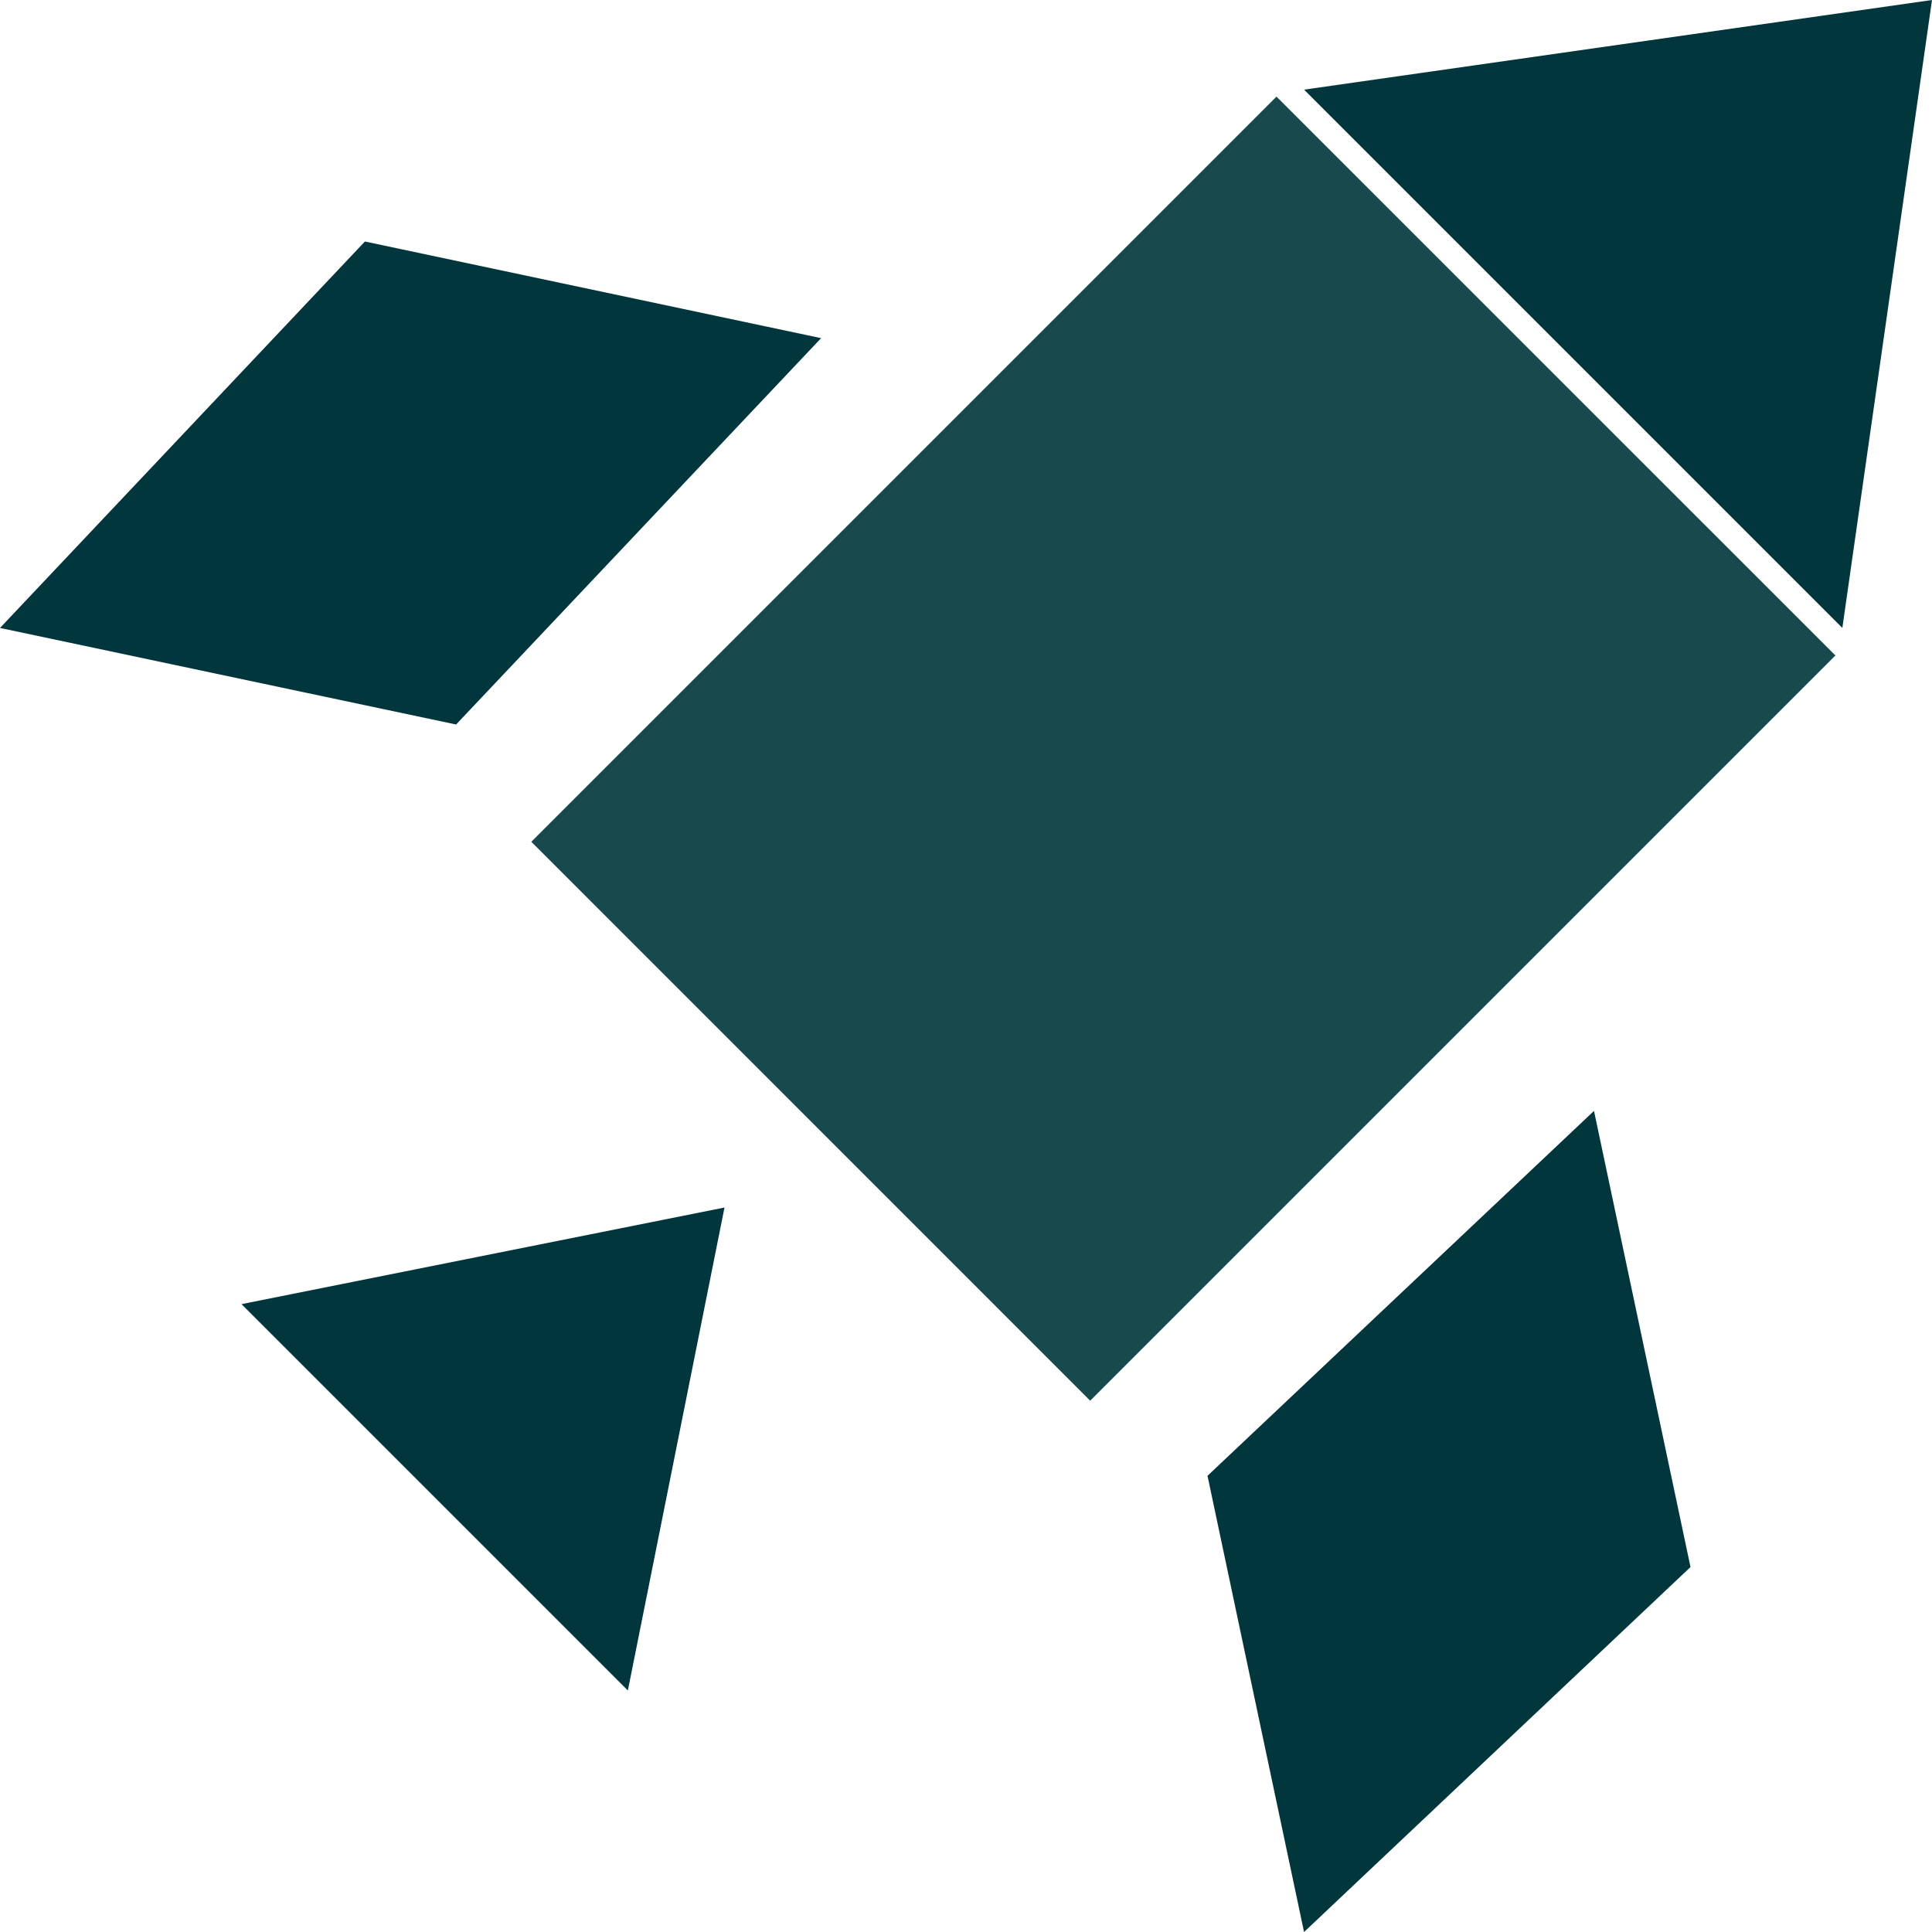
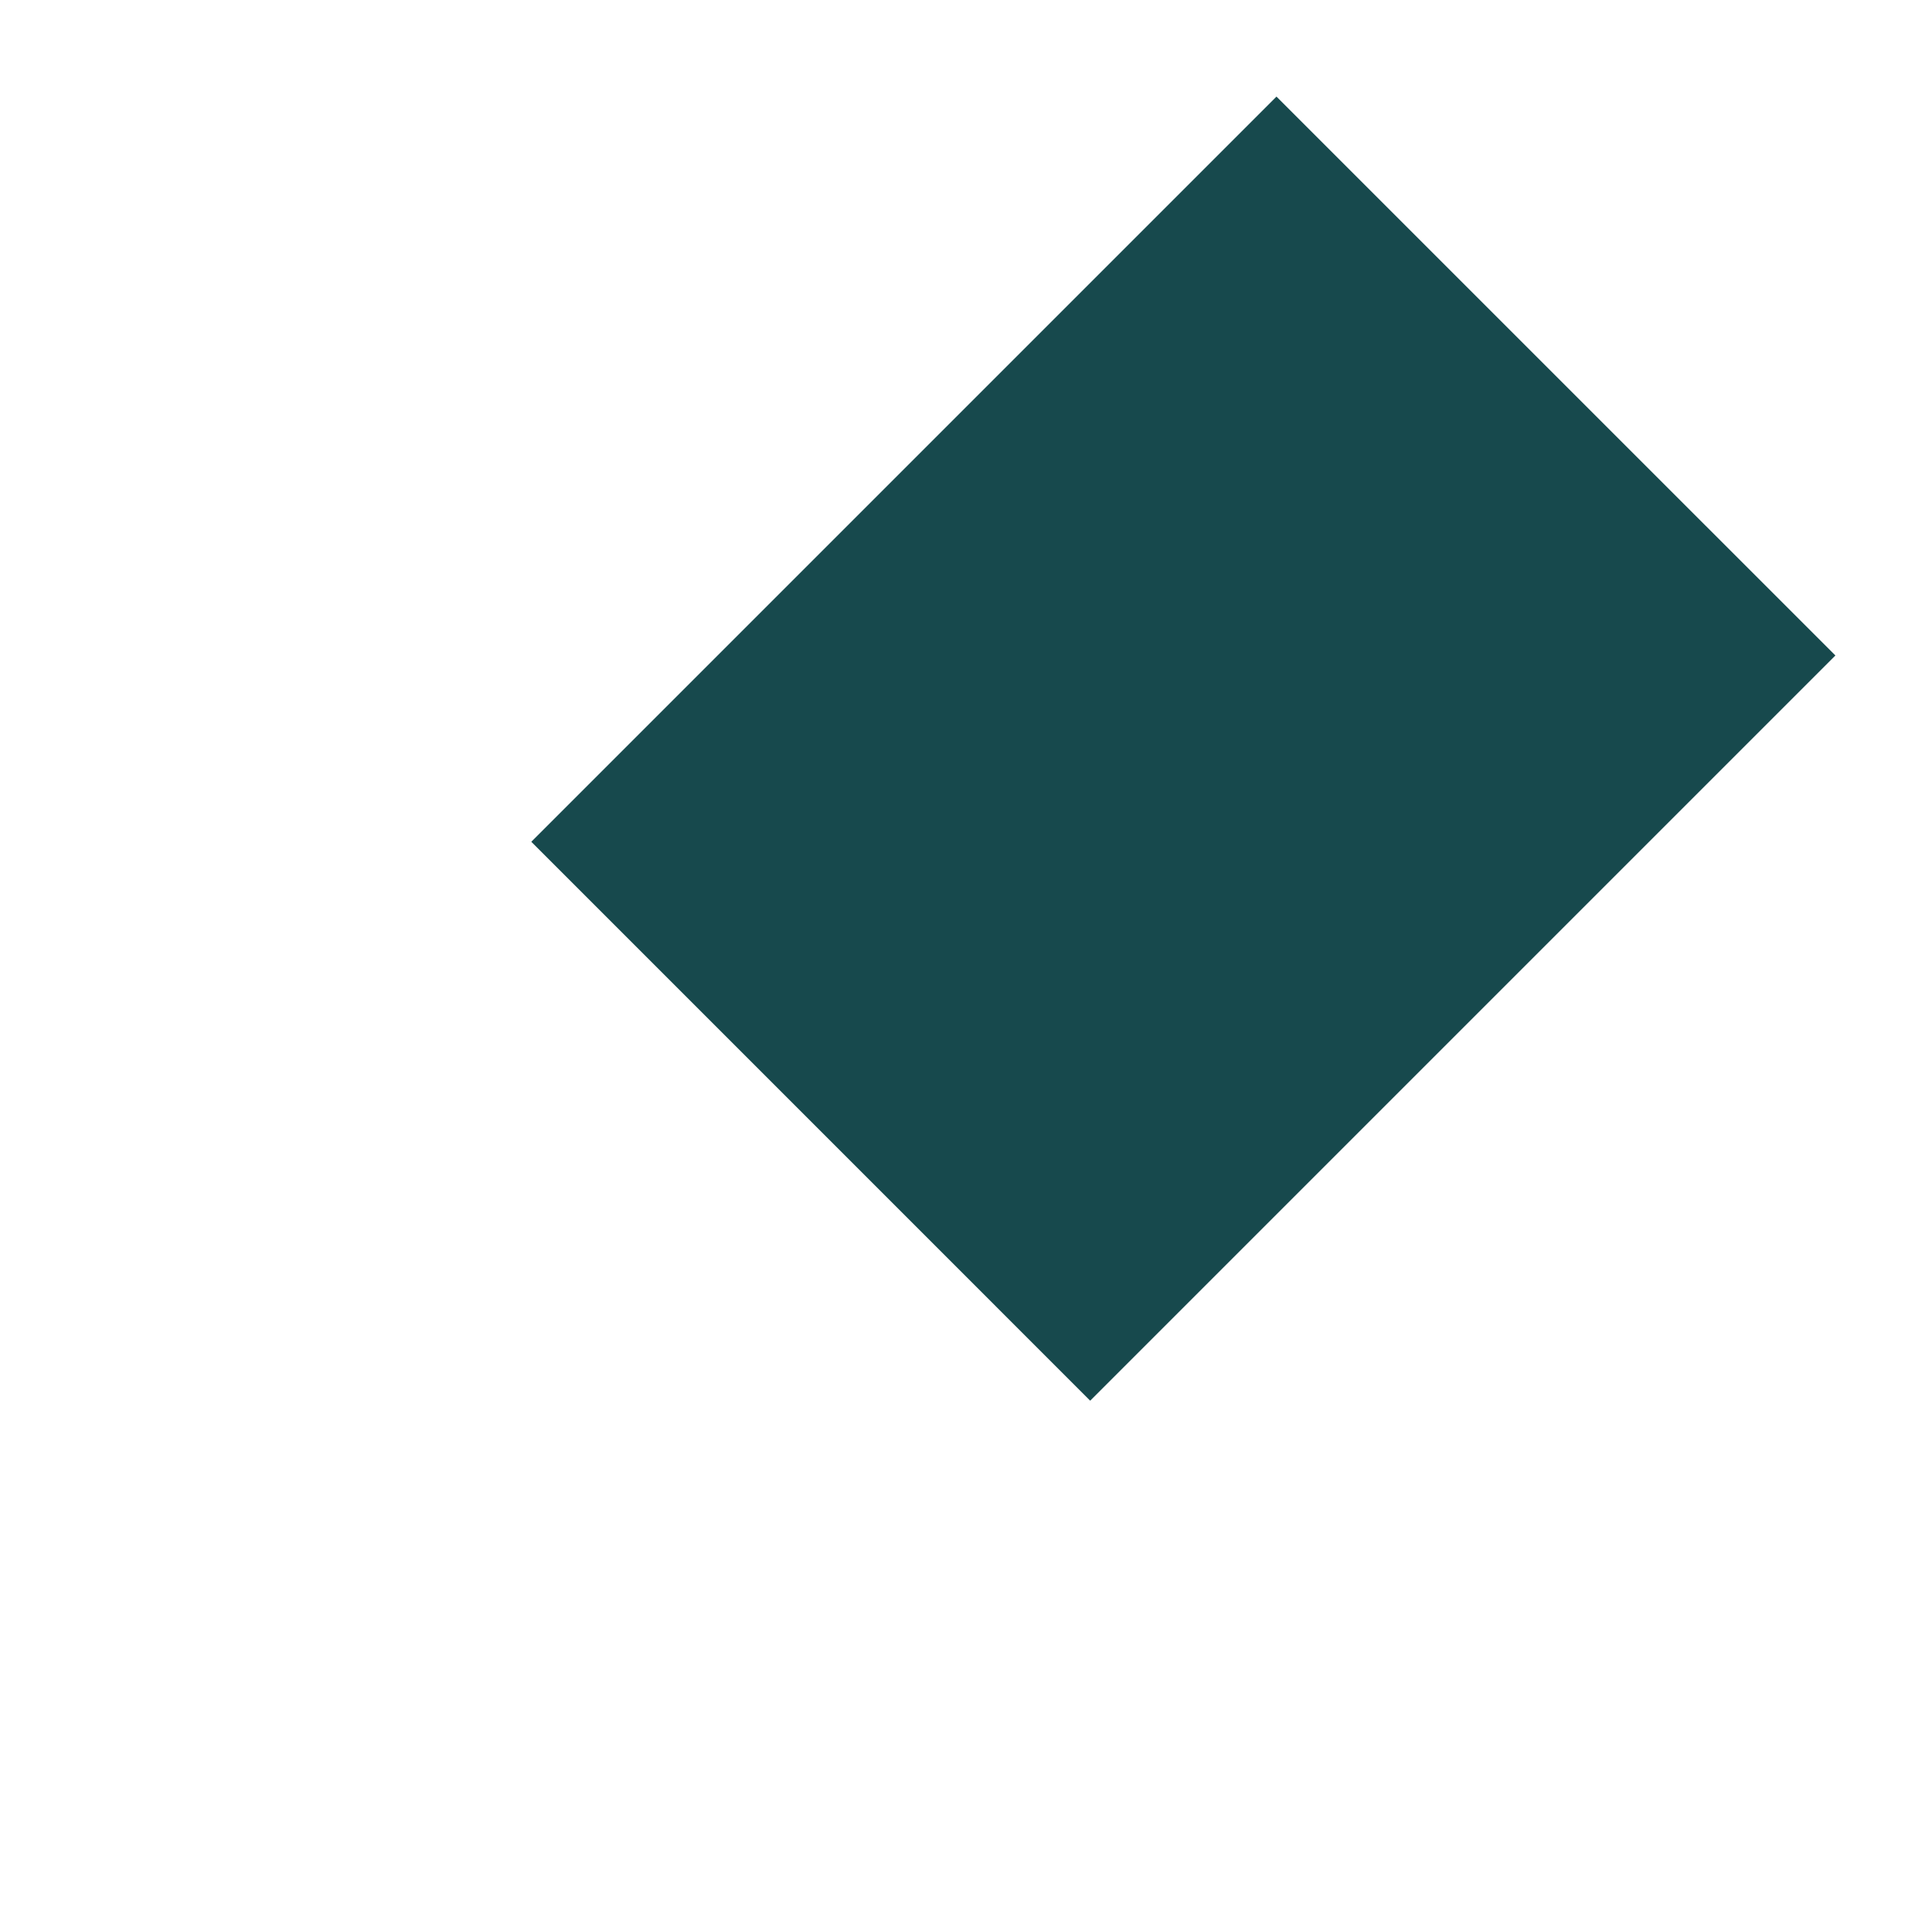
<svg xmlns="http://www.w3.org/2000/svg" width="40px" height="40px" viewBox="0 0 40 40" version="1.1">
  <title>Group 6</title>
  <g id="SEM-landing-page-design" stroke="none" stroke-width="1" fill="none" fill-rule="evenodd">
    <g id="SEM-brand-mockup" transform="translate(-234, -1110)">
      <g id="Group-6" transform="translate(234, 1110)">
-         <polygon id="Fill-1" fill="#02363D" points="12.999 35 5 27.001 15 25" />
        <polygon id="Fill-2" fill="#17494D" points="22.571 29 11 17.428 26.428 2 38 13.571" />
-         <polygon id="Fill-3" fill="#02363D" points="27 1.856 38.144 13 40 0" />
-         <polygon id="Fill-4" fill="#02363D" points="0 13.001 9.443 15 17 7.001 7.555 5" />
-         <polygon id="Fill-5" fill="#02363D" points="25 30.555 26.999 40 35 32.444 33.002 23" />
      </g>
    </g>
  </g>
</svg>